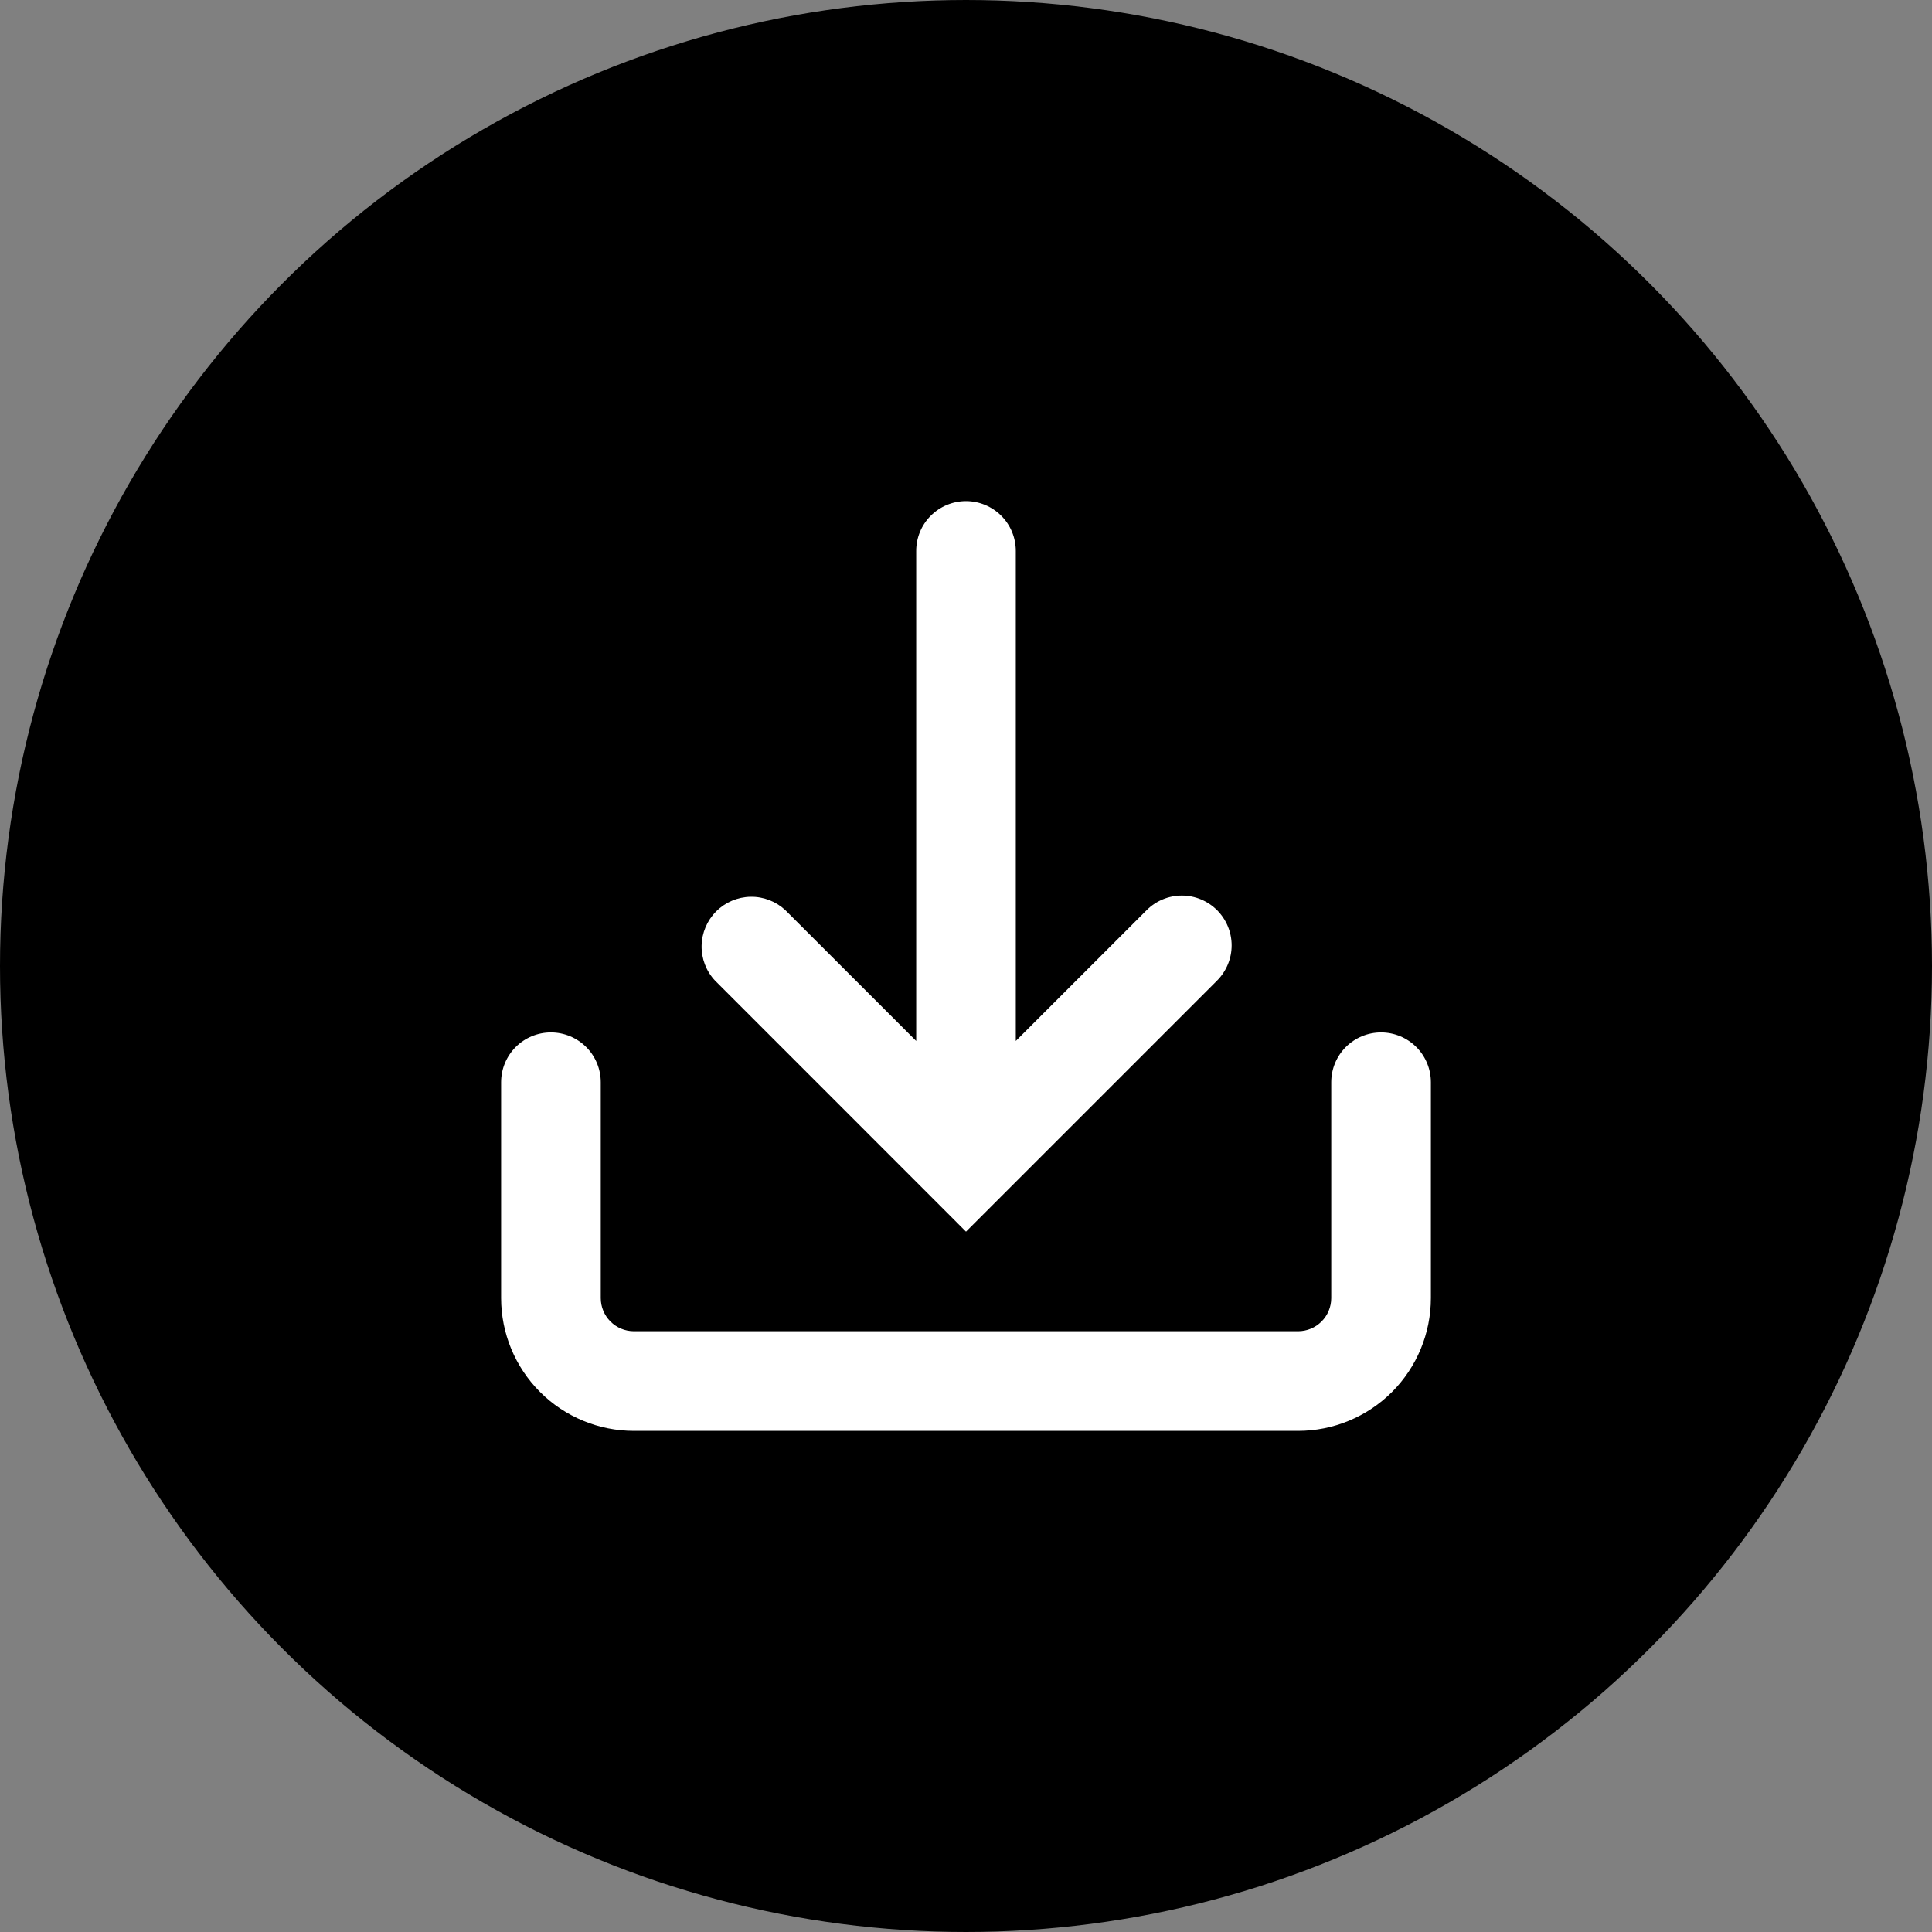
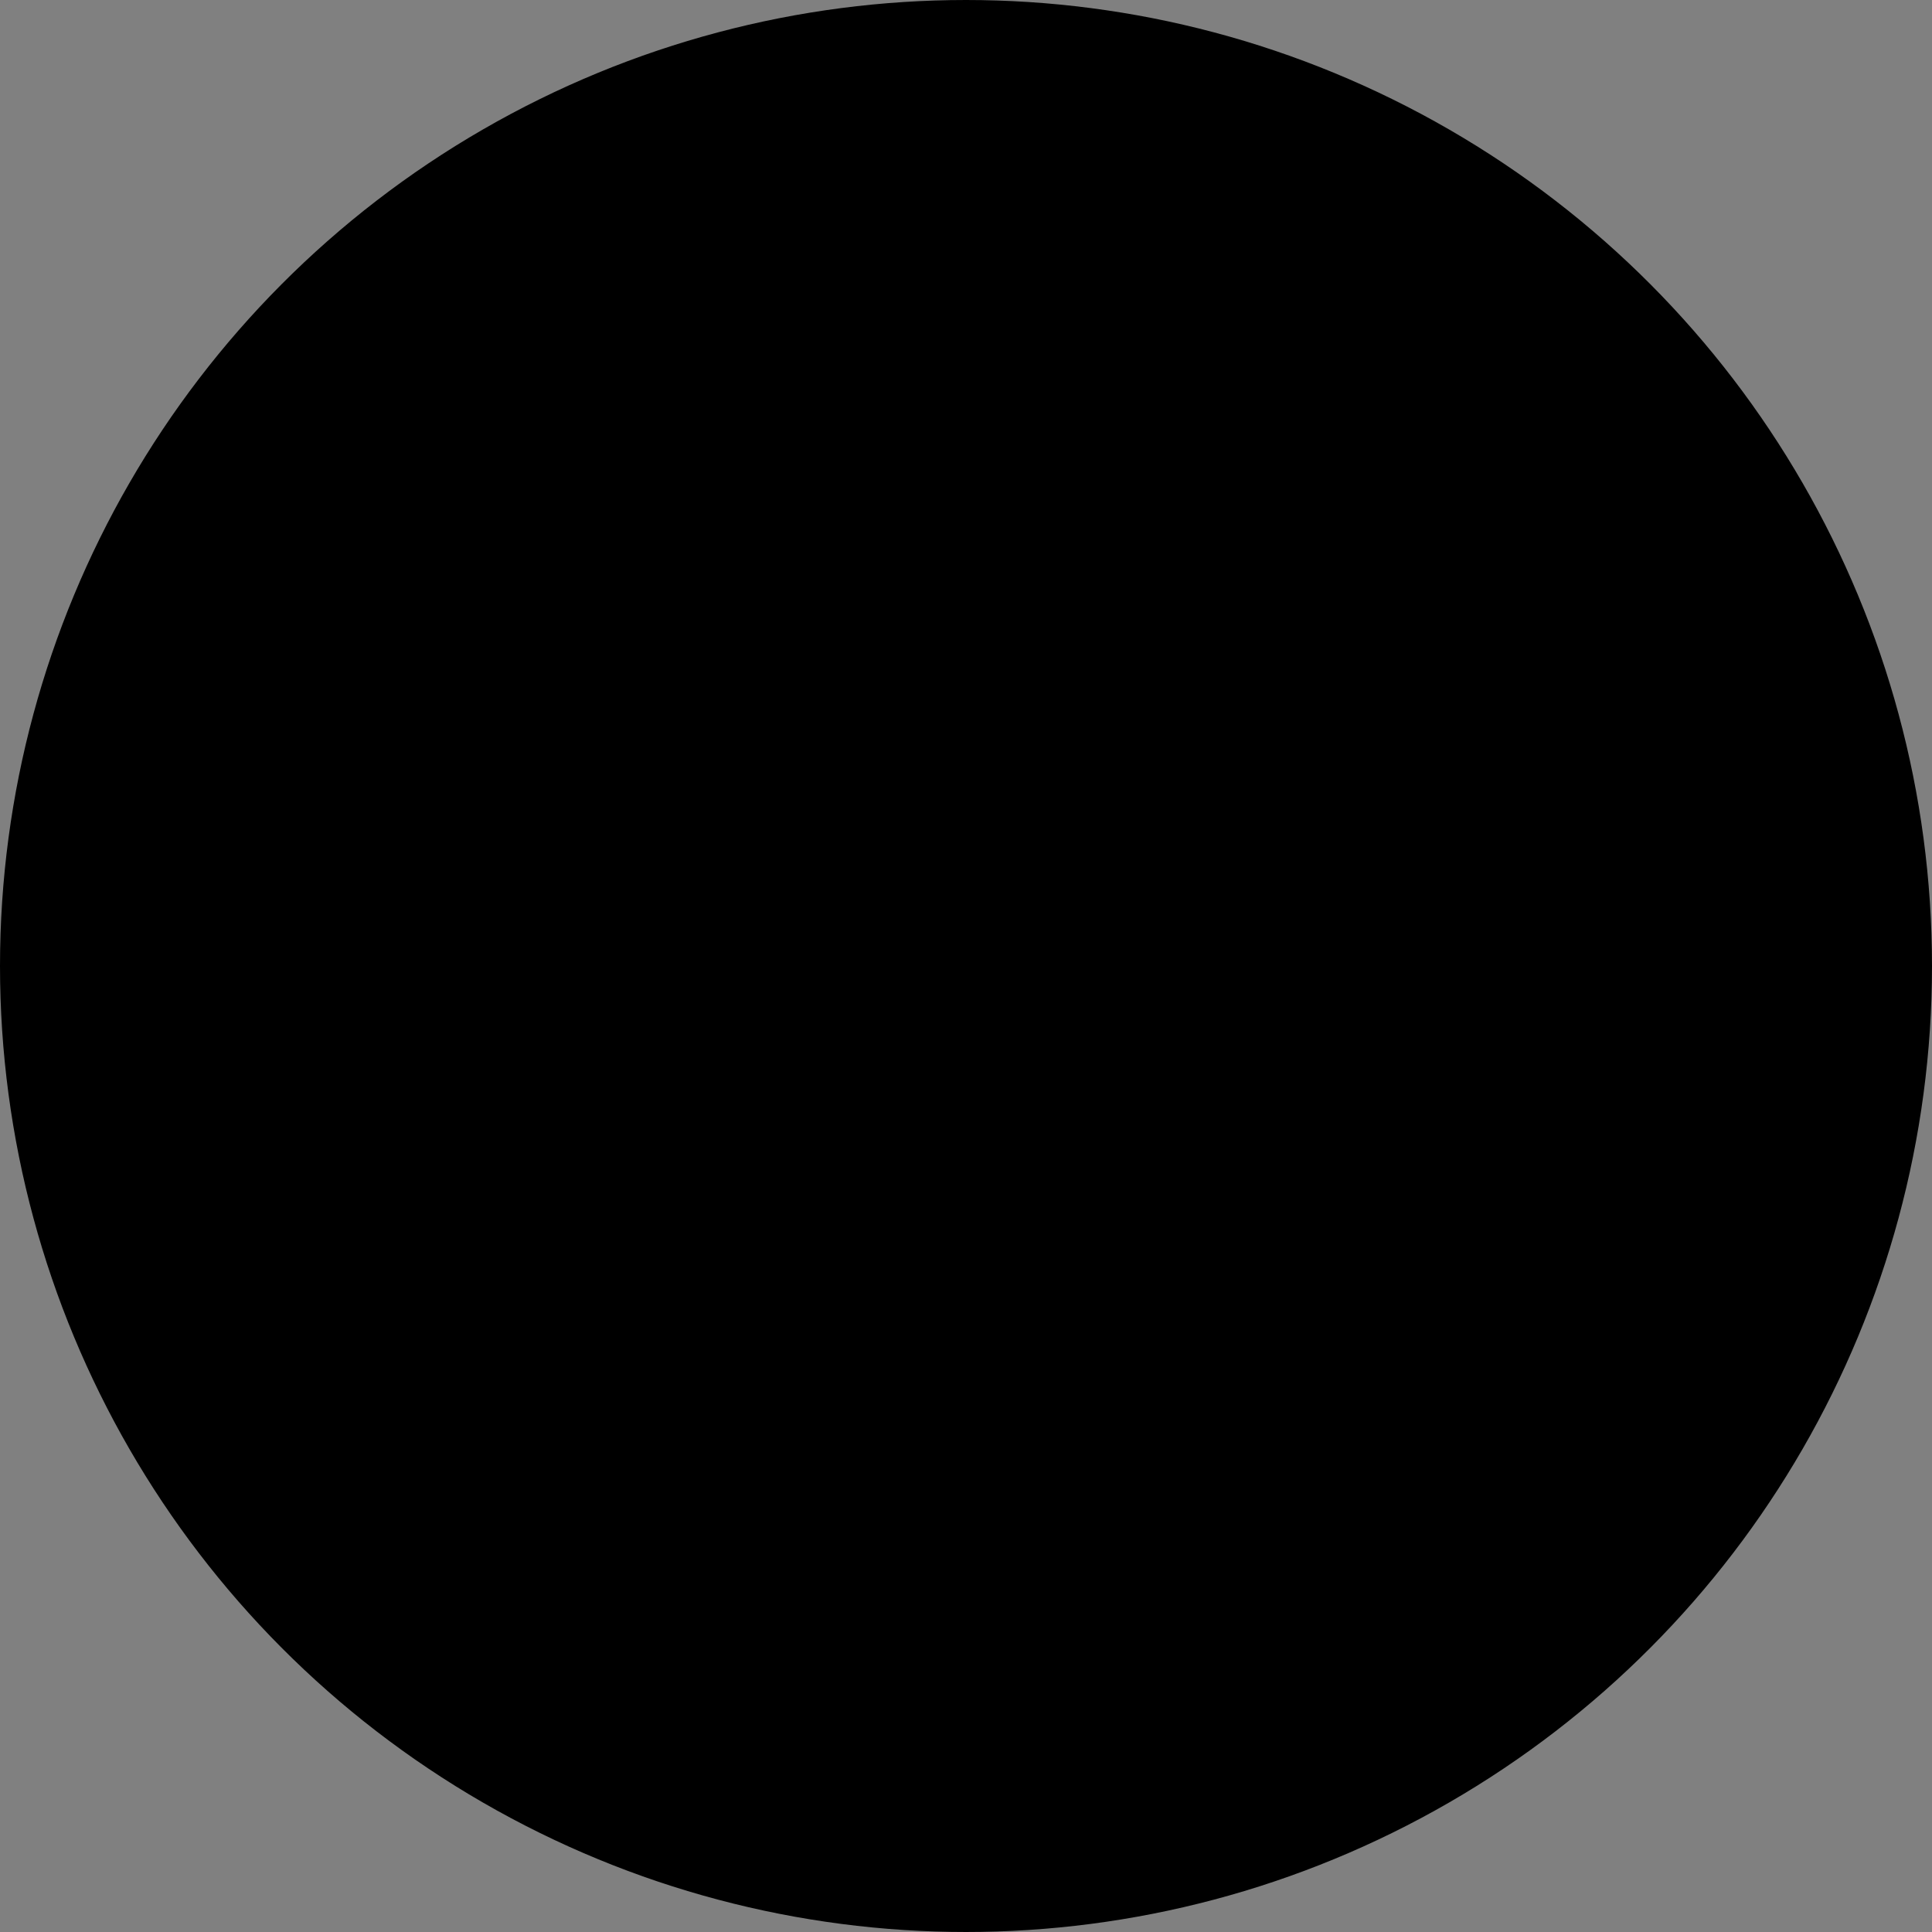
<svg xmlns="http://www.w3.org/2000/svg" width="40" height="40" viewBox="0 0 40 40" fill="none">
  <rect x="0" y="0" width="40" height="40" fill="#808080" stroke="none" />
  <circle cx="20" cy="20" r="19.5" fill="black" stroke="black" />
-   <path fill-rule="evenodd" clip-rule="evenodd" d="M25.198 18.844C25.004 18.651 24.742 18.542 24.469 18.542C24.195 18.542 23.933 18.651 23.74 18.844L21.031 21.552V11.406C21.031 11.133 20.923 10.87 20.729 10.677C20.536 10.484 20.273 10.375 20 10.375C19.727 10.375 19.464 10.484 19.271 10.677C19.077 10.87 18.969 11.133 18.969 11.406V21.552L16.26 18.844C16.064 18.662 15.806 18.562 15.539 18.567C15.272 18.572 15.017 18.68 14.828 18.869C14.639 19.058 14.531 19.313 14.526 19.58C14.521 19.847 14.62 20.106 14.803 20.301L19.271 24.77L20 25.5L20.729 24.771L25.198 20.302C25.293 20.207 25.369 20.093 25.421 19.968C25.473 19.843 25.5 19.709 25.5 19.573C25.5 19.438 25.473 19.303 25.421 19.178C25.369 19.053 25.293 18.939 25.198 18.844ZM12.438 22.406C12.438 22.133 12.329 21.87 12.136 21.677C11.942 21.484 11.68 21.375 11.406 21.375C11.133 21.375 10.87 21.484 10.677 21.677C10.484 21.87 10.375 22.133 10.375 22.406V26.875C10.375 27.604 10.665 28.304 11.181 28.82C11.696 29.335 12.396 29.625 13.125 29.625H26.875C27.604 29.625 28.304 29.335 28.82 28.82C29.335 28.304 29.625 27.604 29.625 26.875V22.406C29.625 22.133 29.516 21.87 29.323 21.677C29.13 21.484 28.867 21.375 28.594 21.375C28.32 21.375 28.058 21.484 27.864 21.677C27.671 21.87 27.562 22.133 27.562 22.406V26.875C27.562 27.057 27.49 27.232 27.361 27.361C27.232 27.49 27.057 27.562 26.875 27.562H13.125C12.943 27.562 12.768 27.49 12.639 27.361C12.51 27.232 12.438 27.057 12.438 26.875V22.406Z" fill="white" />
</svg>